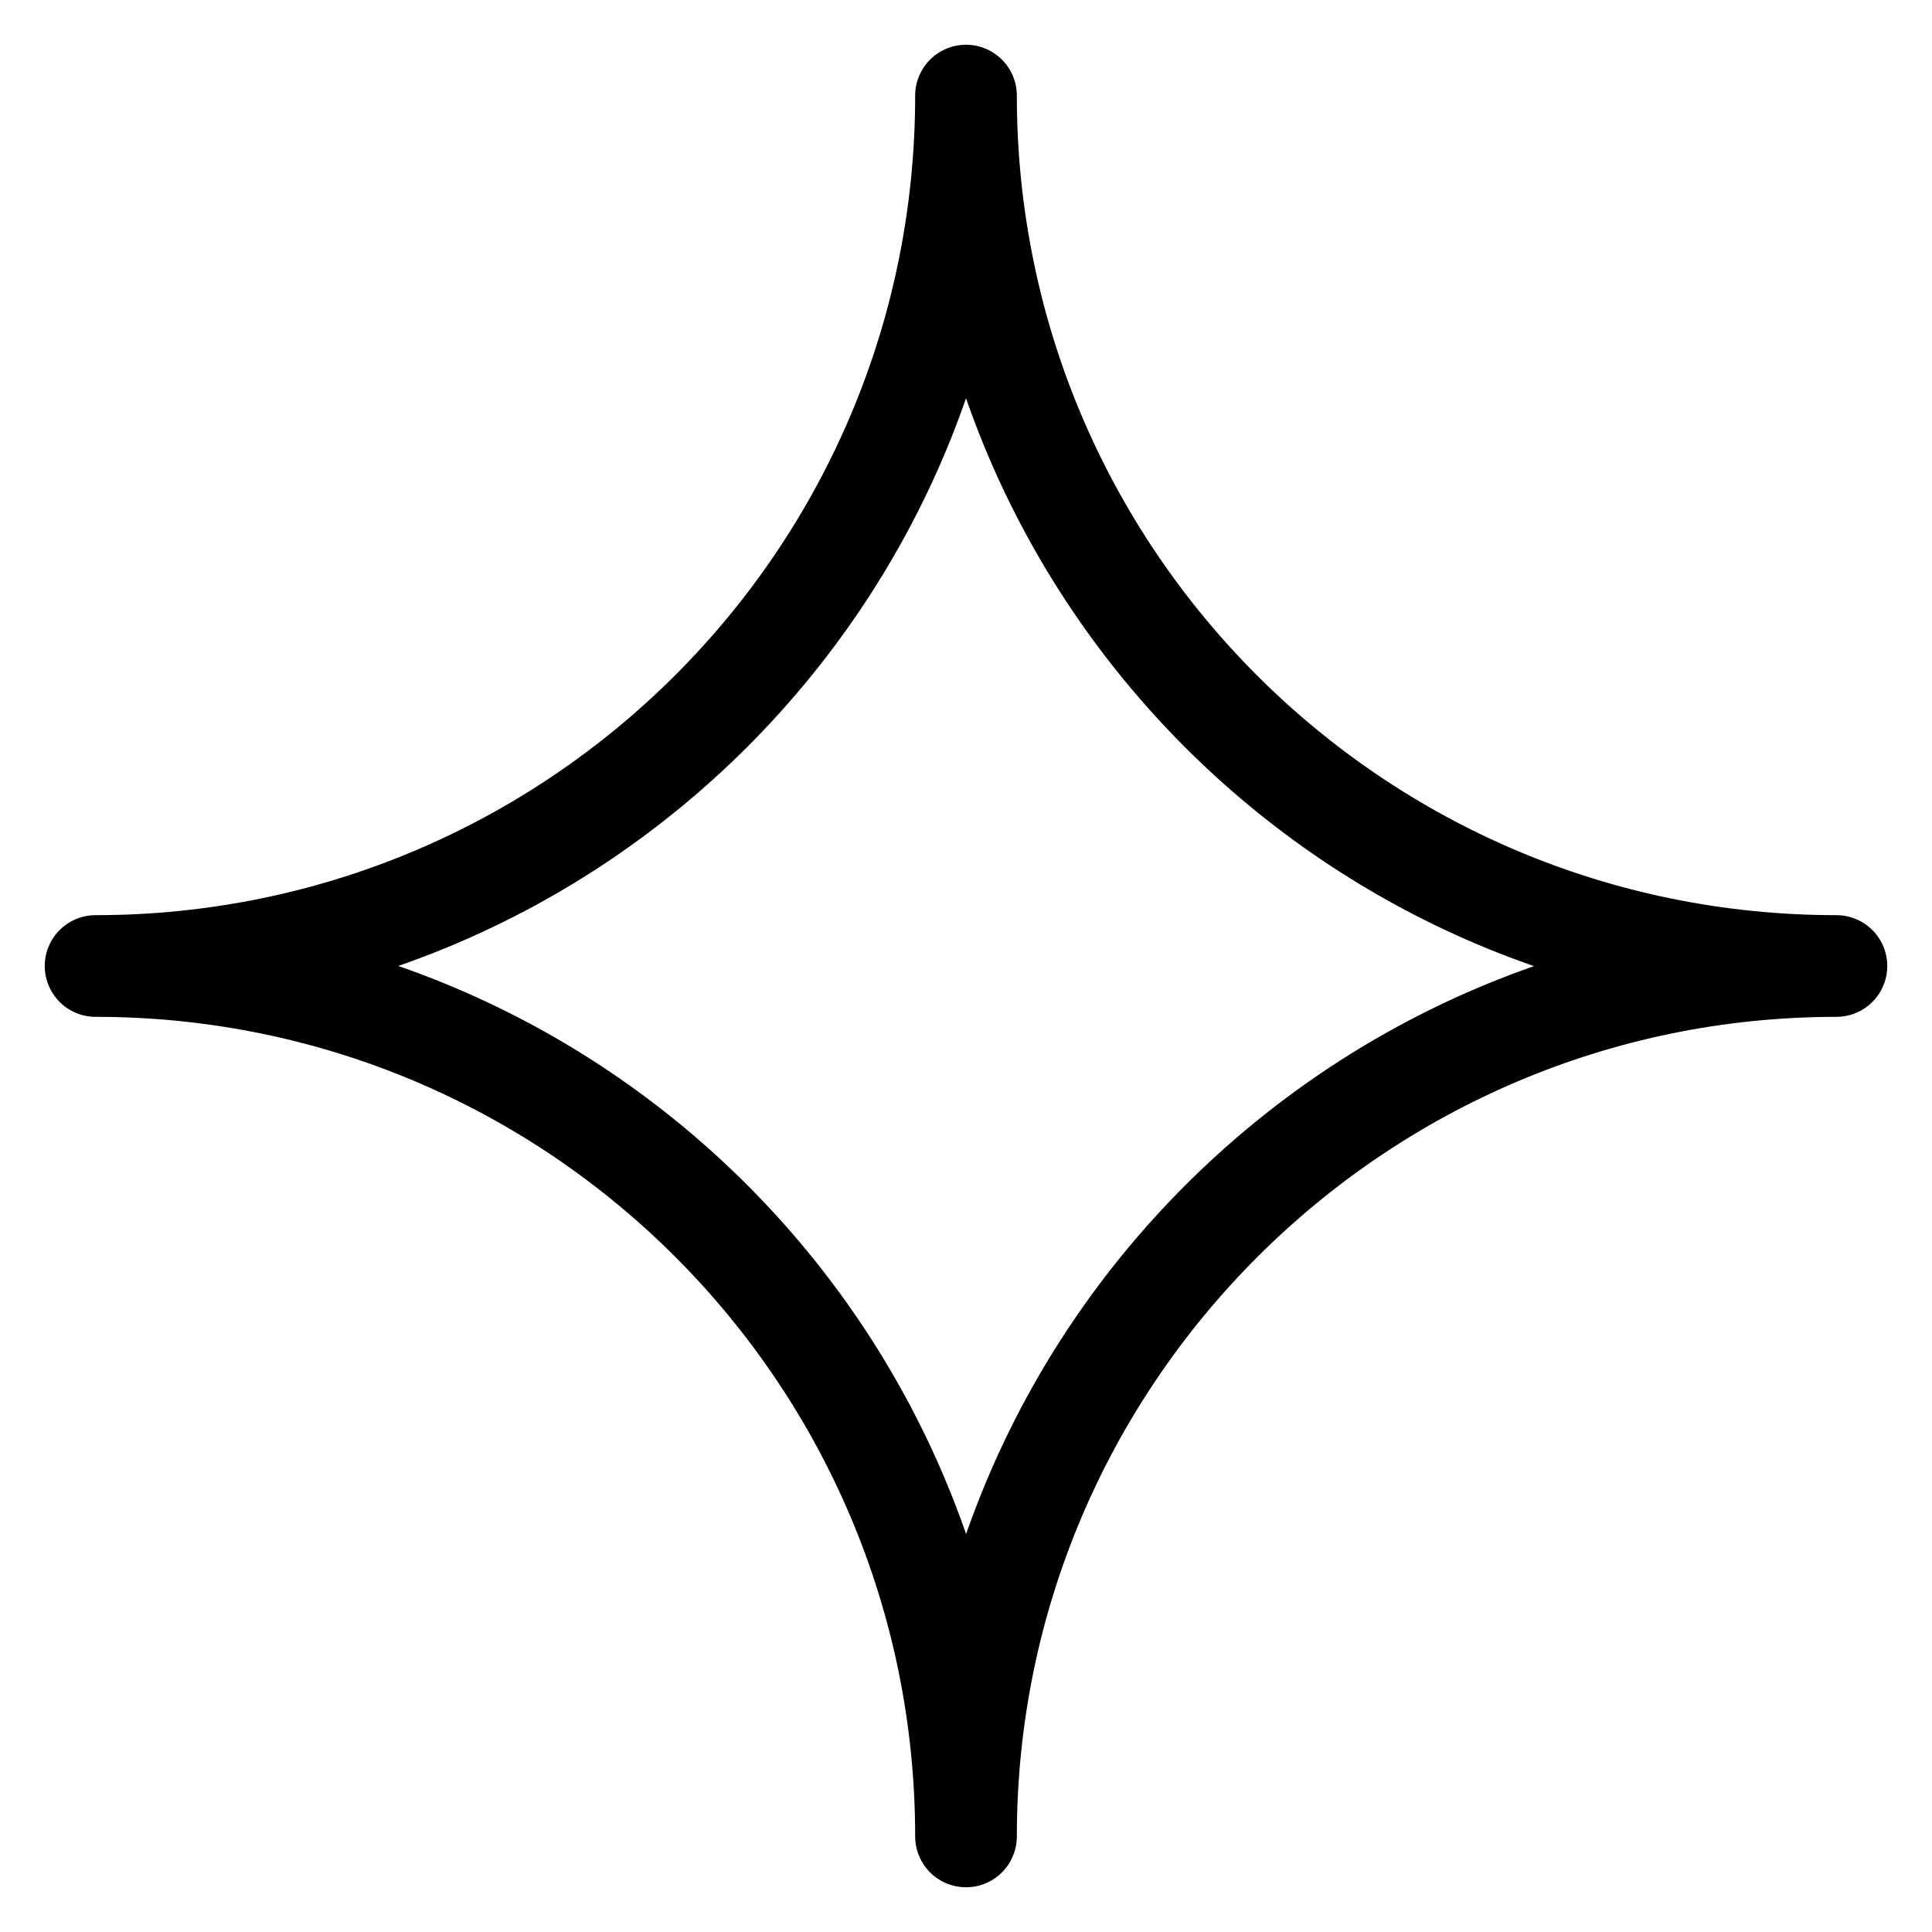
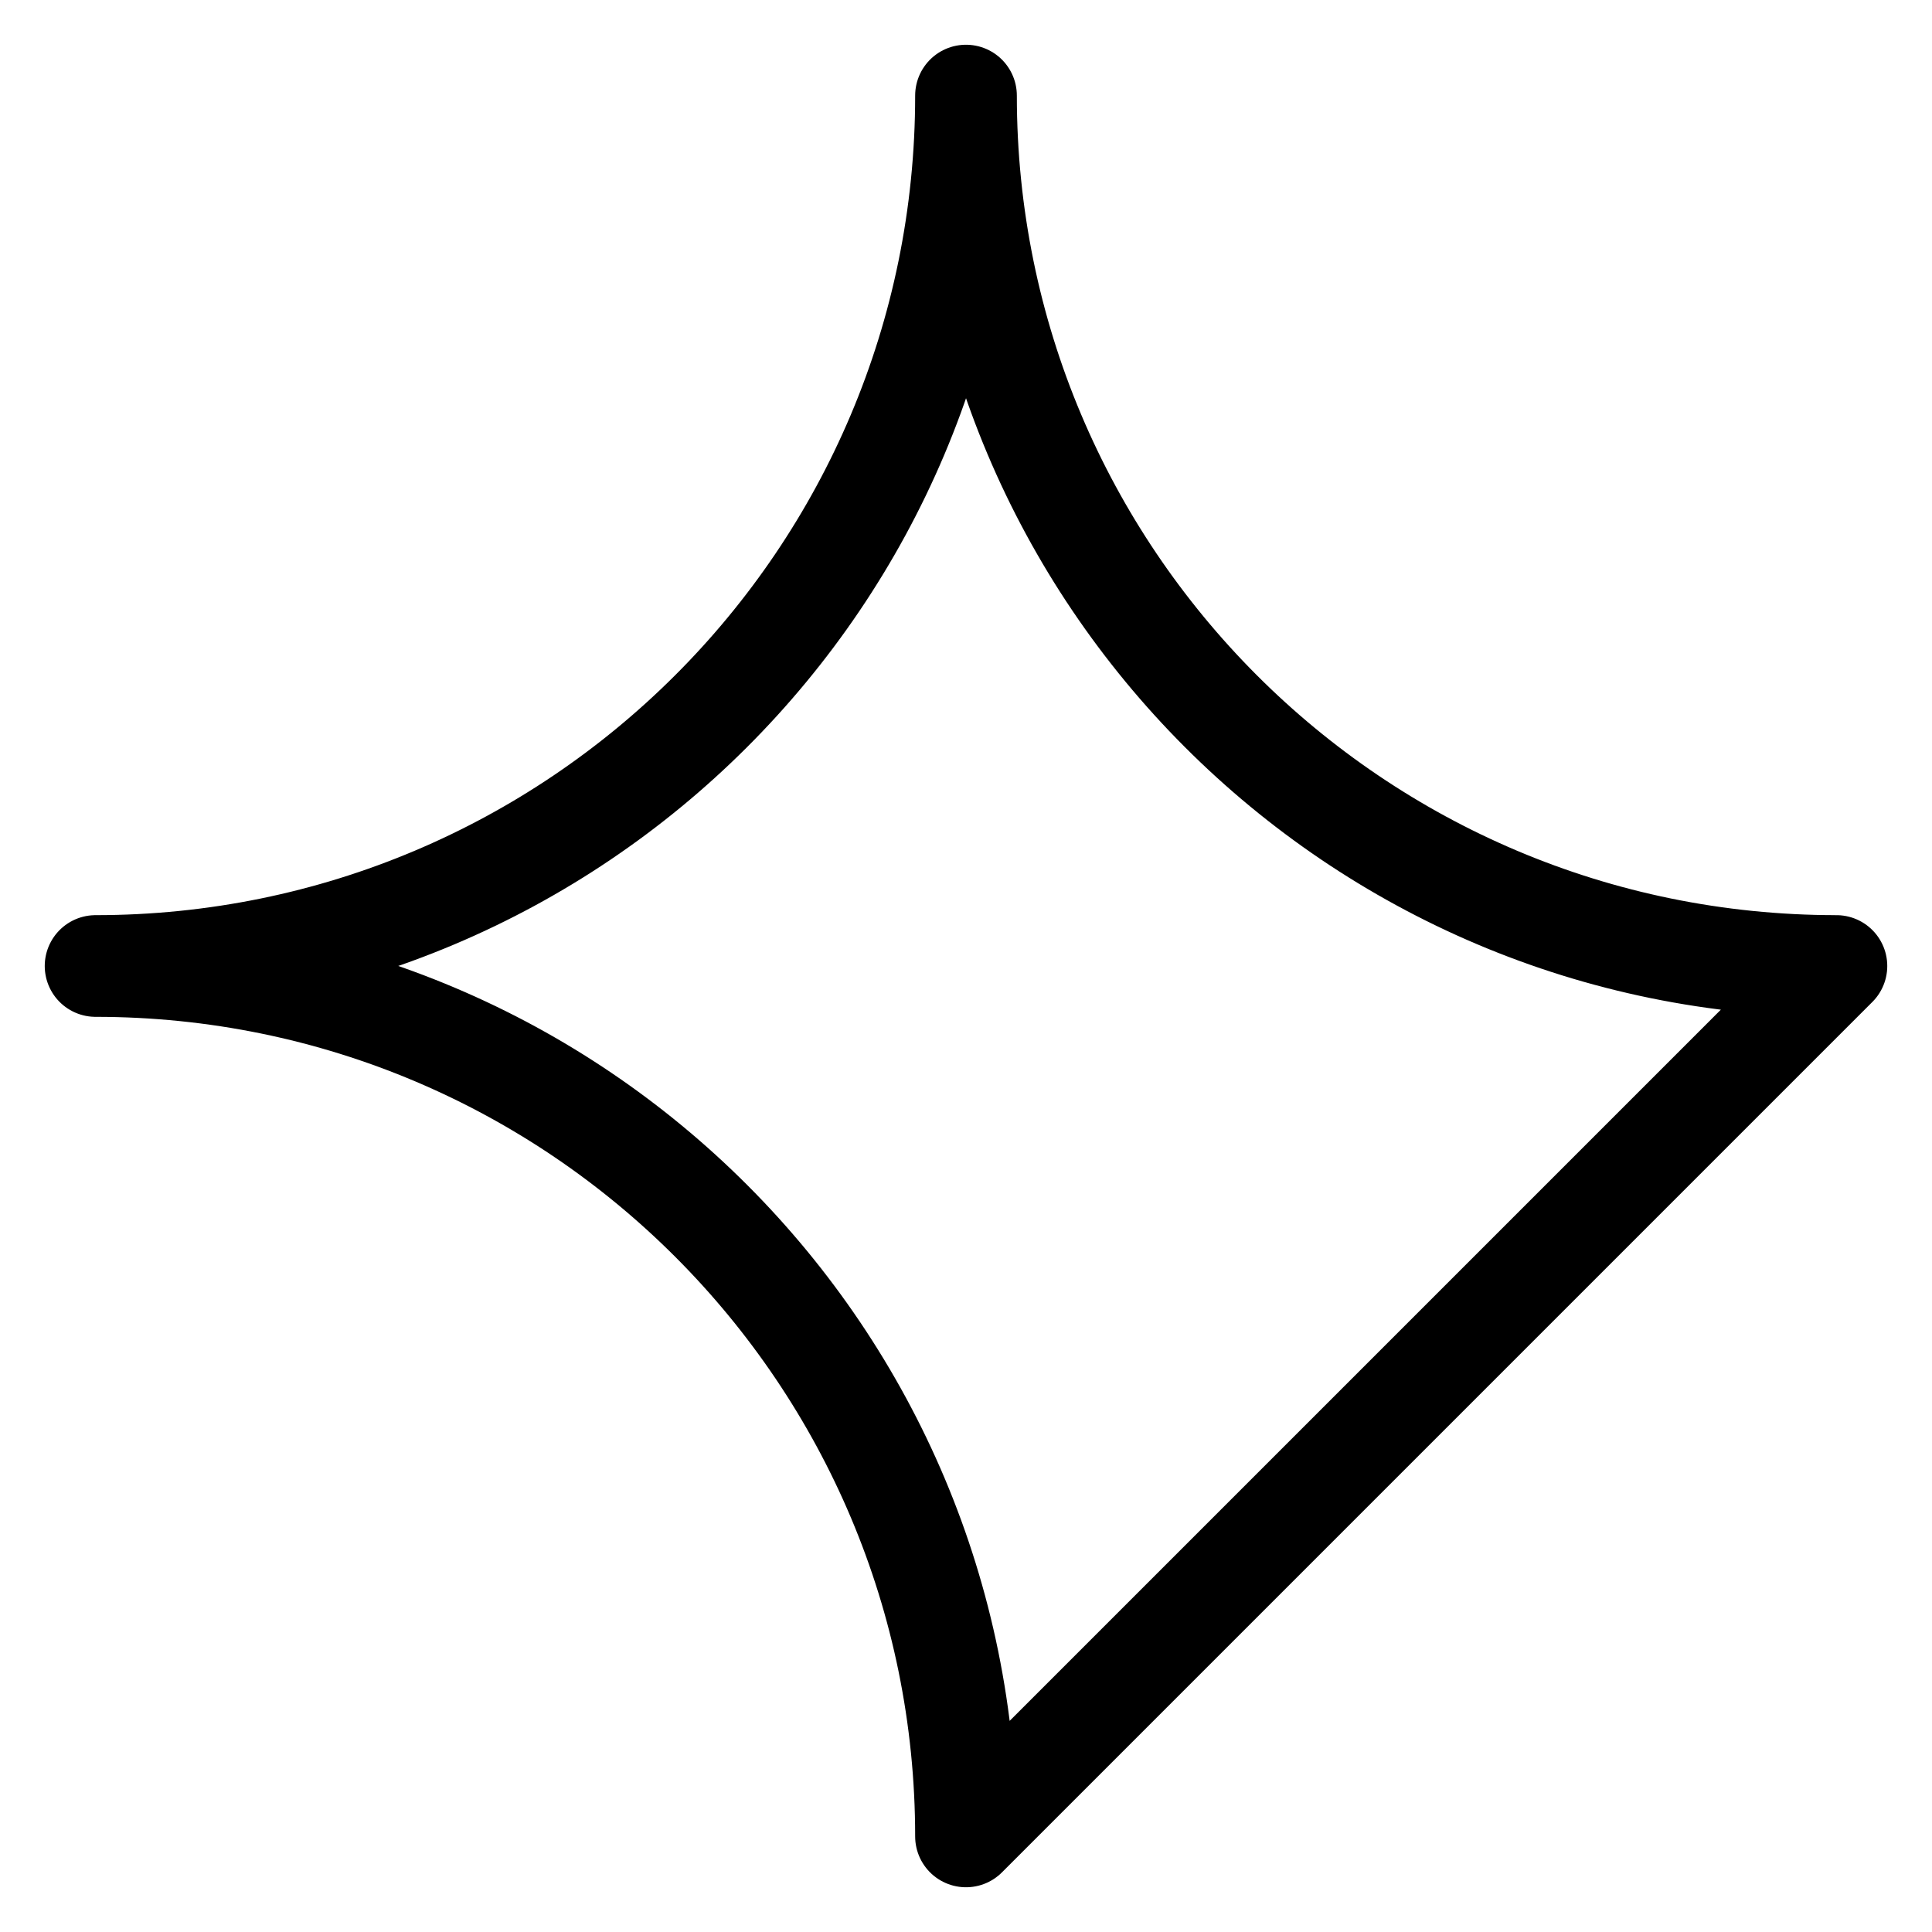
<svg xmlns="http://www.w3.org/2000/svg" id="Слой_1" x="0px" y="0px" viewBox="0 0 95 95" style="enable-background:new 0 0 95 95;" xml:space="preserve">
  <style type="text/css"> .st0{fill:none;stroke:#FA8669;stroke-width:5;} .st1{fill:none;stroke:#000000;stroke-width:5;stroke-linecap:round;stroke-linejoin:round;} </style>
-   <path class="st1" d="M90.3,47.5c-23.7,0-42.8-19.2-42.8-42.8c0,23.7-19.2,42.8-42.8,42.8c23.7,0,42.8,19.2,42.8,42.8 C47.5,66.7,66.7,47.5,90.3,47.5z" />
+   <path class="st1" d="M90.3,47.5c-23.7,0-42.8-19.2-42.8-42.8c0,23.7-19.2,42.8-42.8,42.8c23.7,0,42.8,19.2,42.8,42.8 z" />
</svg>